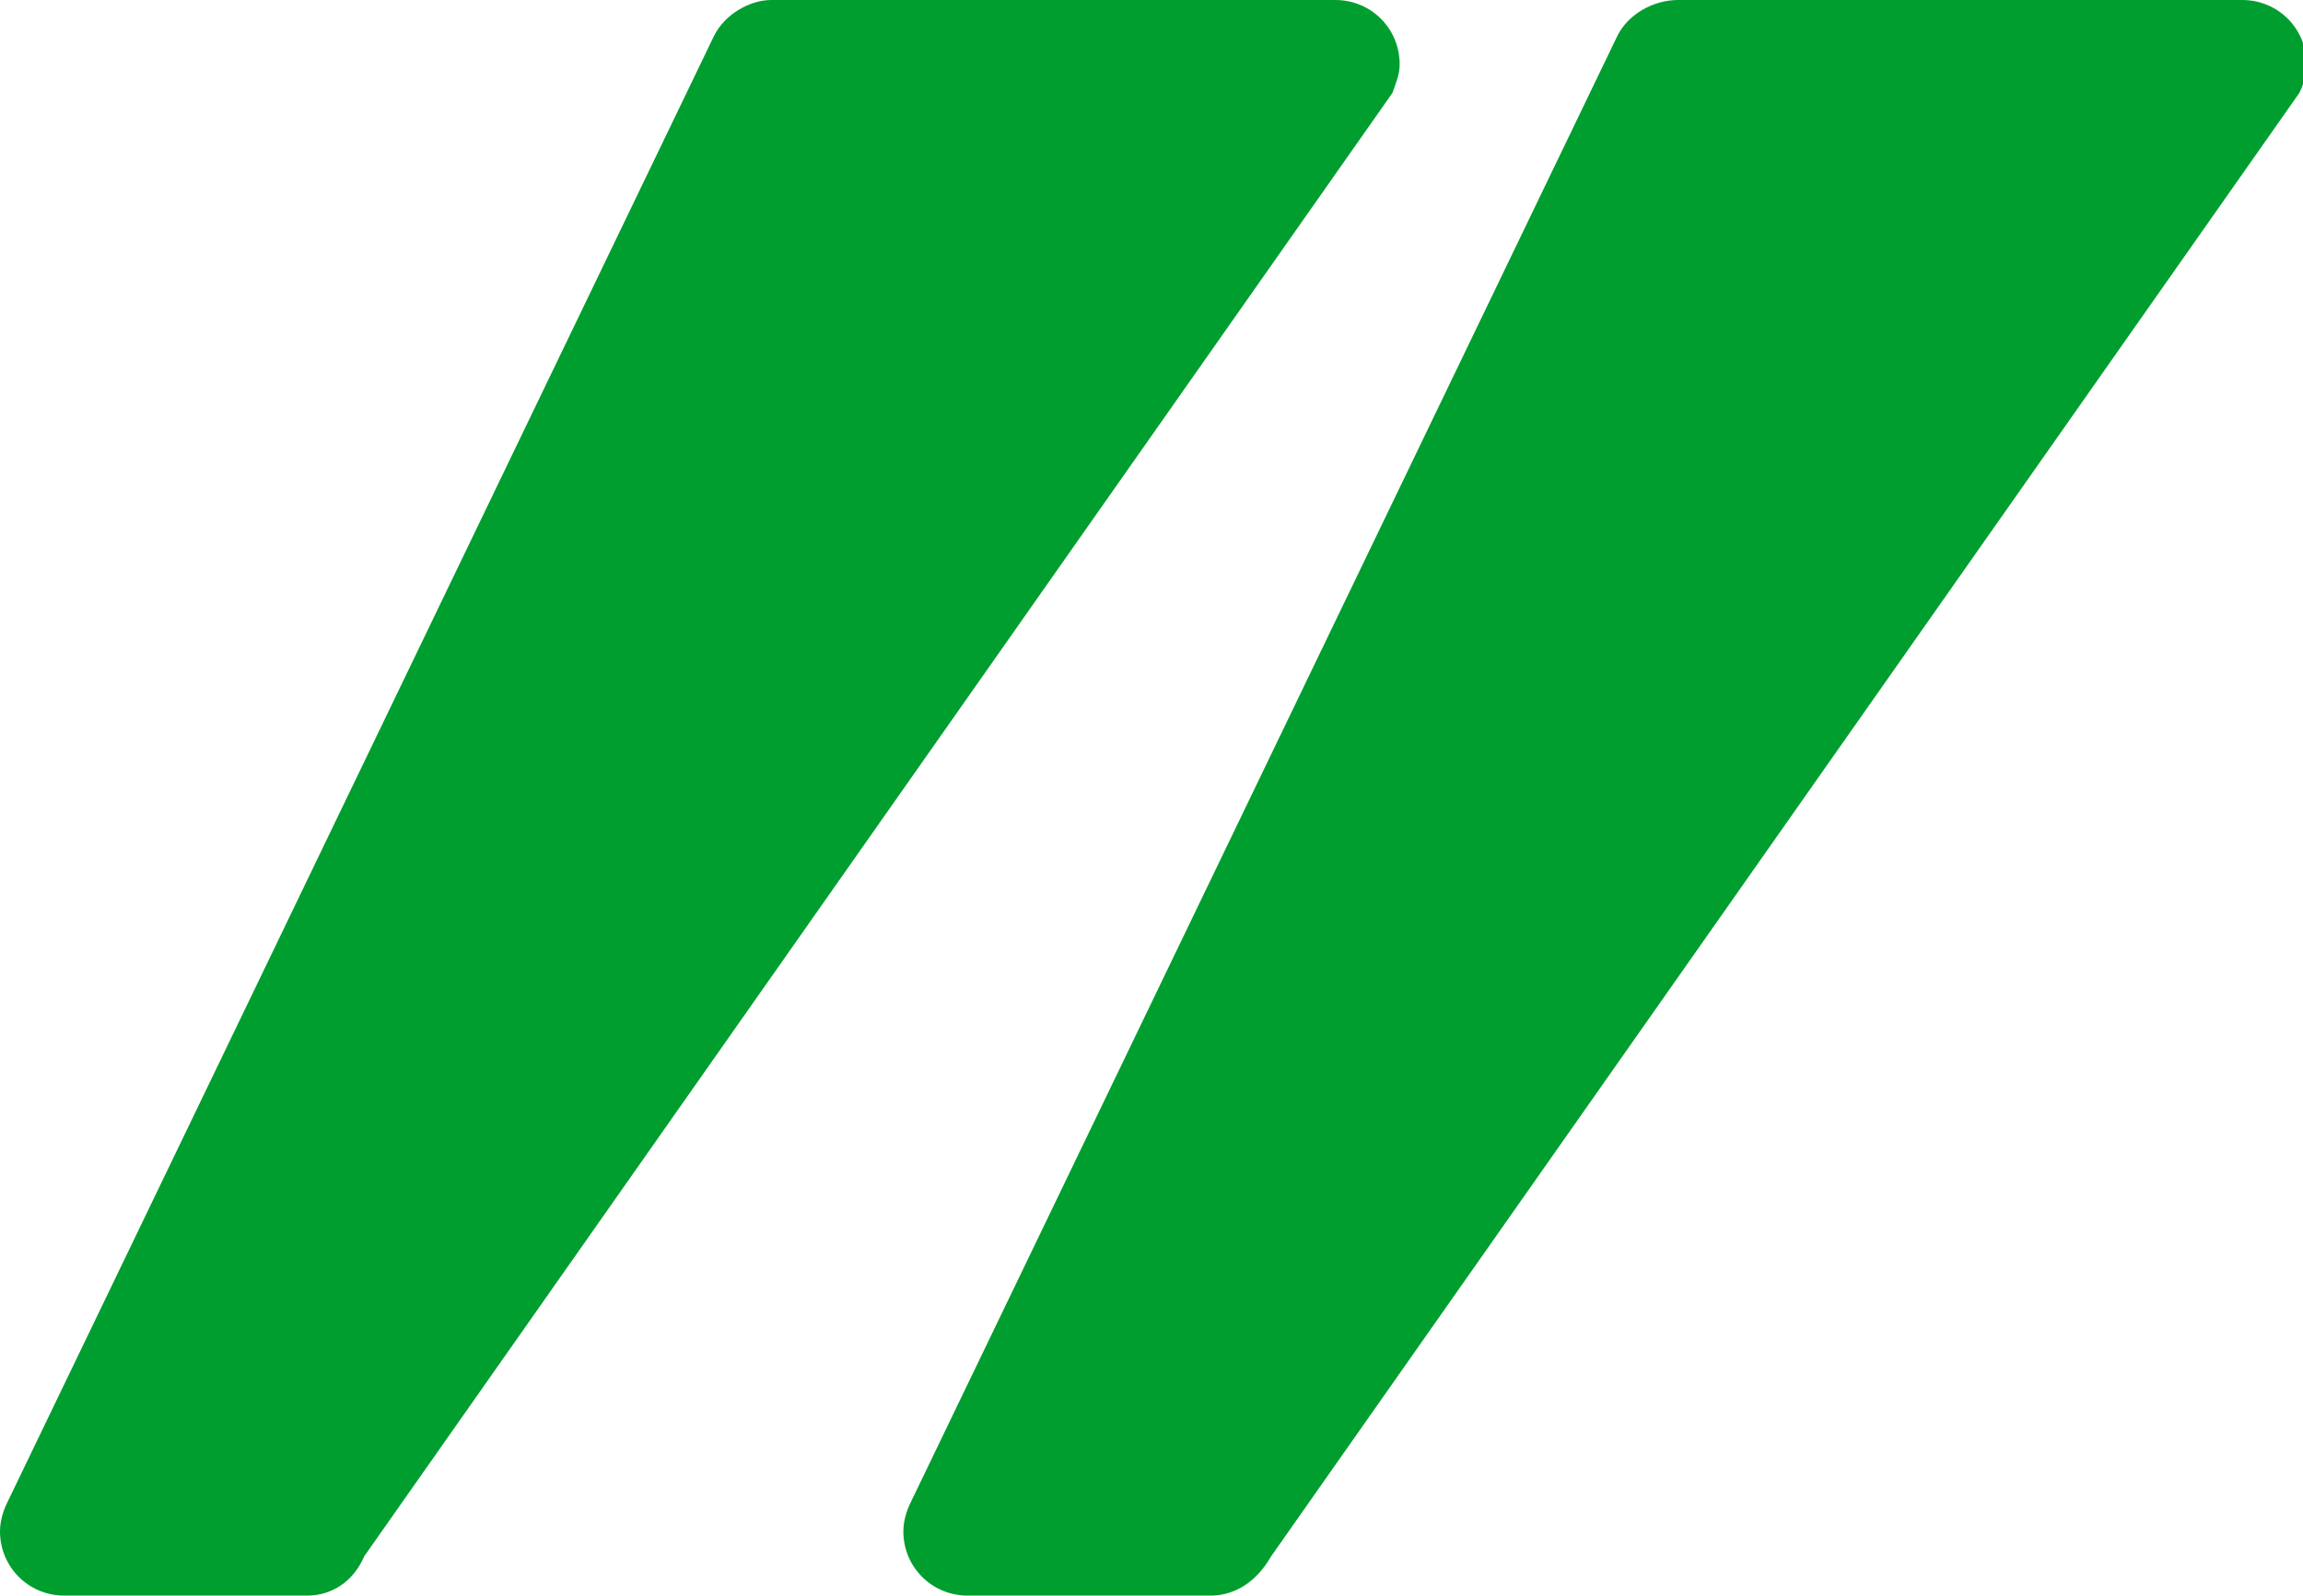
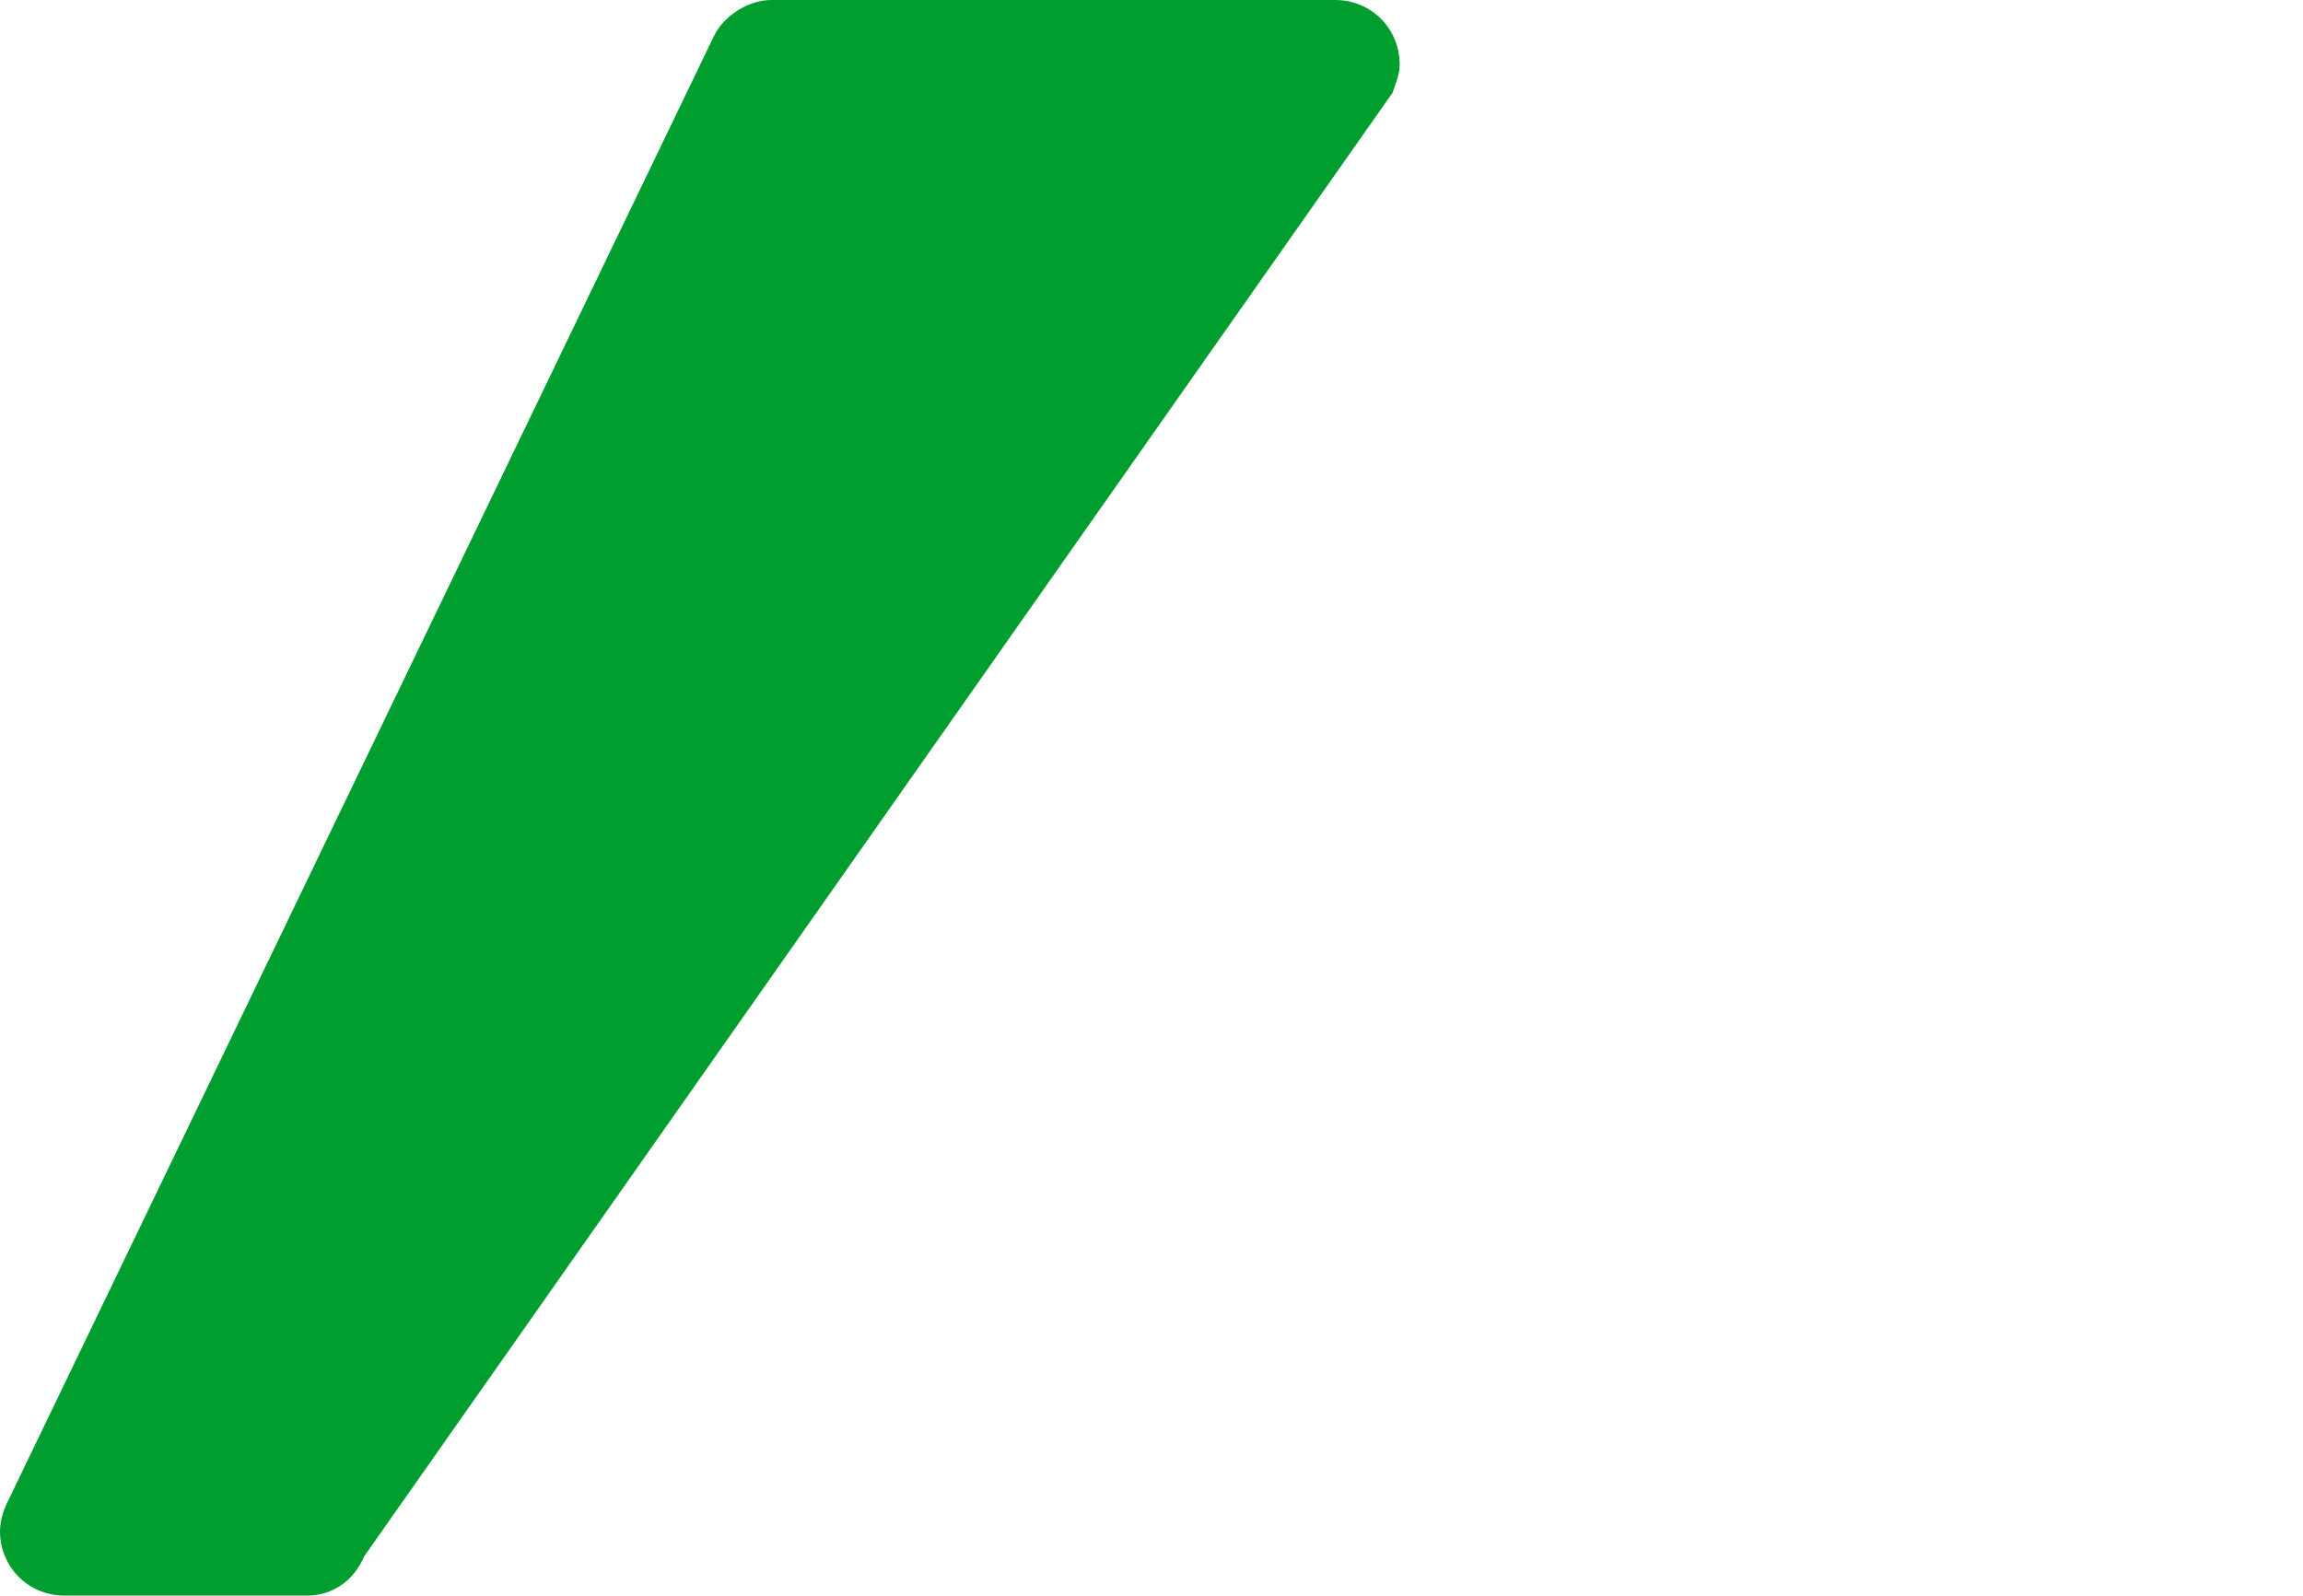
<svg xmlns="http://www.w3.org/2000/svg" version="1.1" id="Слой_1" x="0px" y="0px" viewBox="0 0 64.5 44.7" style="enable-background:new 0 0 64.5 44.7;" xml:space="preserve">
  <style type="text/css"> .st0{fill:#009E2F;} </style>
  <g>
    <path class="st0" d="M8.6,44.7H1.8c-1,0-1.8-0.8-1.8-1.8c0-0.3,0.1-0.6,0.2-0.8L20,1c0.3-0.6,1-1,1.6-1h15.8c1,0,1.8,0.8,1.8,1.8 c0,0.3-0.1,0.5-0.2,0.8l-28.8,41C9.9,44.3,9.3,44.7,8.6,44.7z" />
-     <path class="st0" d="M33.9,44.7h-6.8c-1,0-1.8-0.8-1.8-1.8c0-0.3,0.1-0.6,0.2-0.8L45.3,1c0.3-0.6,1-1,1.7-1h15.8 c1,0,1.8,0.8,1.8,1.8c0,0.3-0.1,0.6-0.2,0.8l-28.8,41C35.2,44.3,34.6,44.7,33.9,44.7z" />
  </g>
</svg>